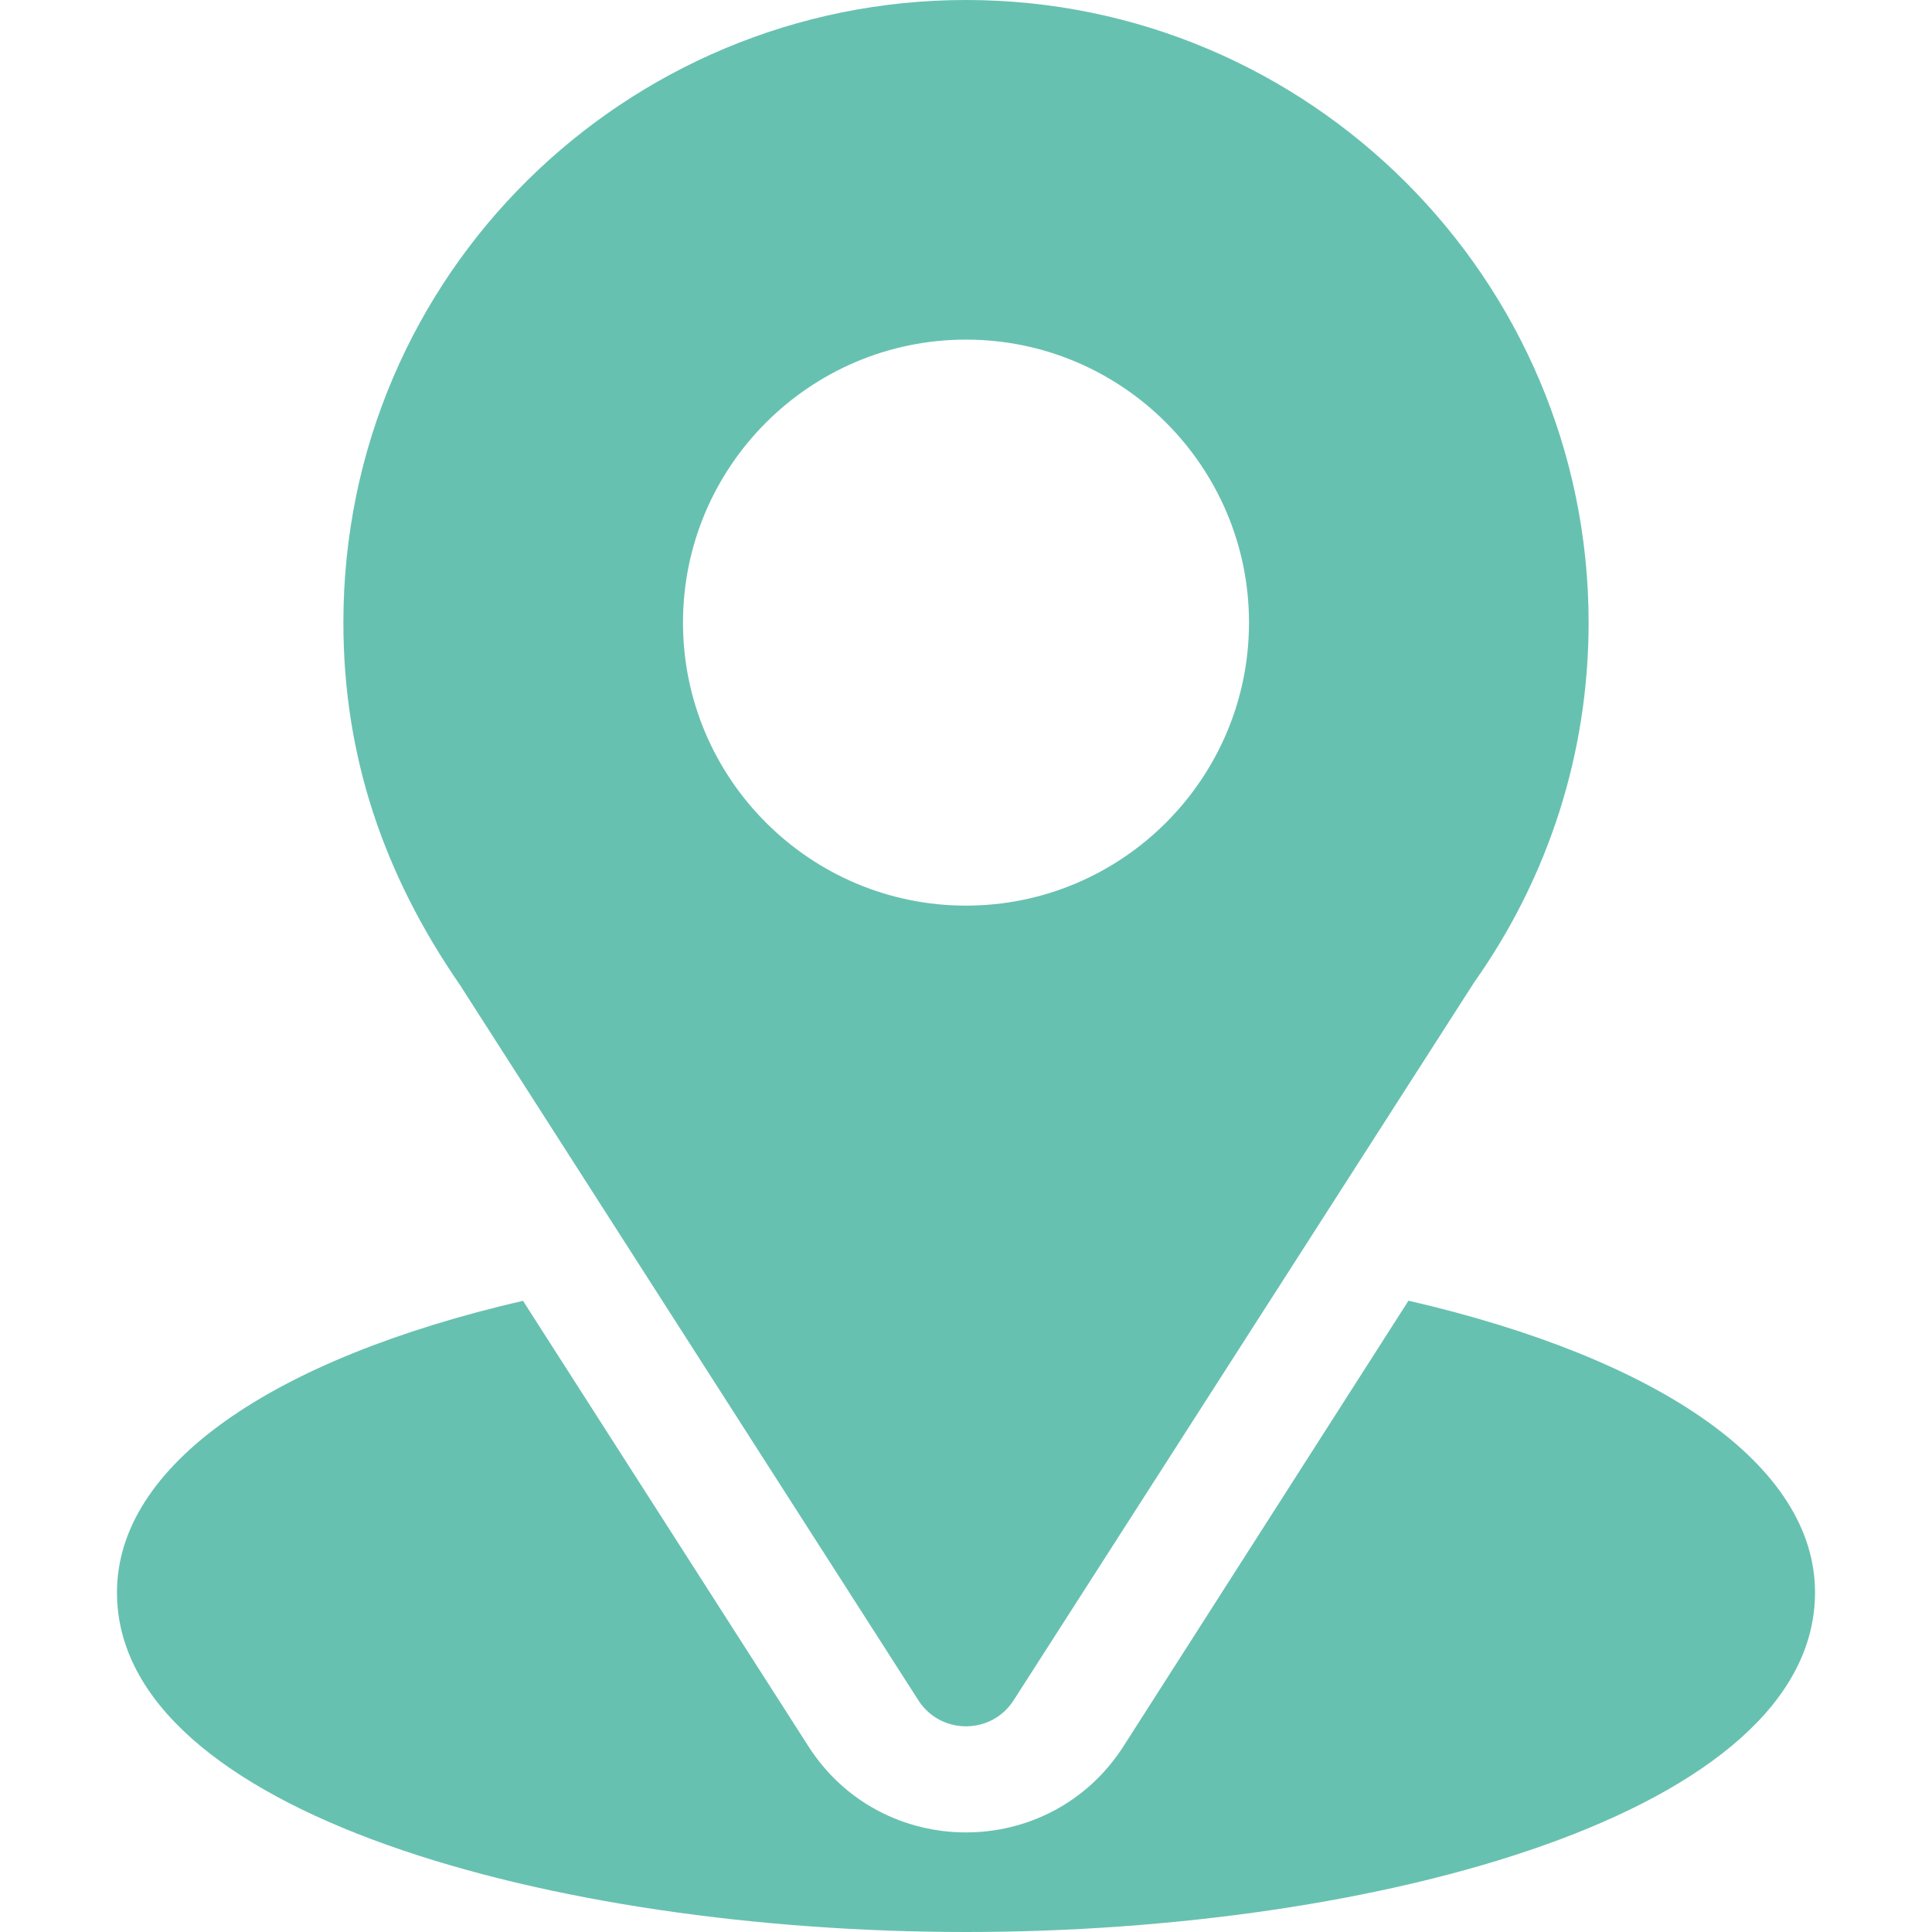
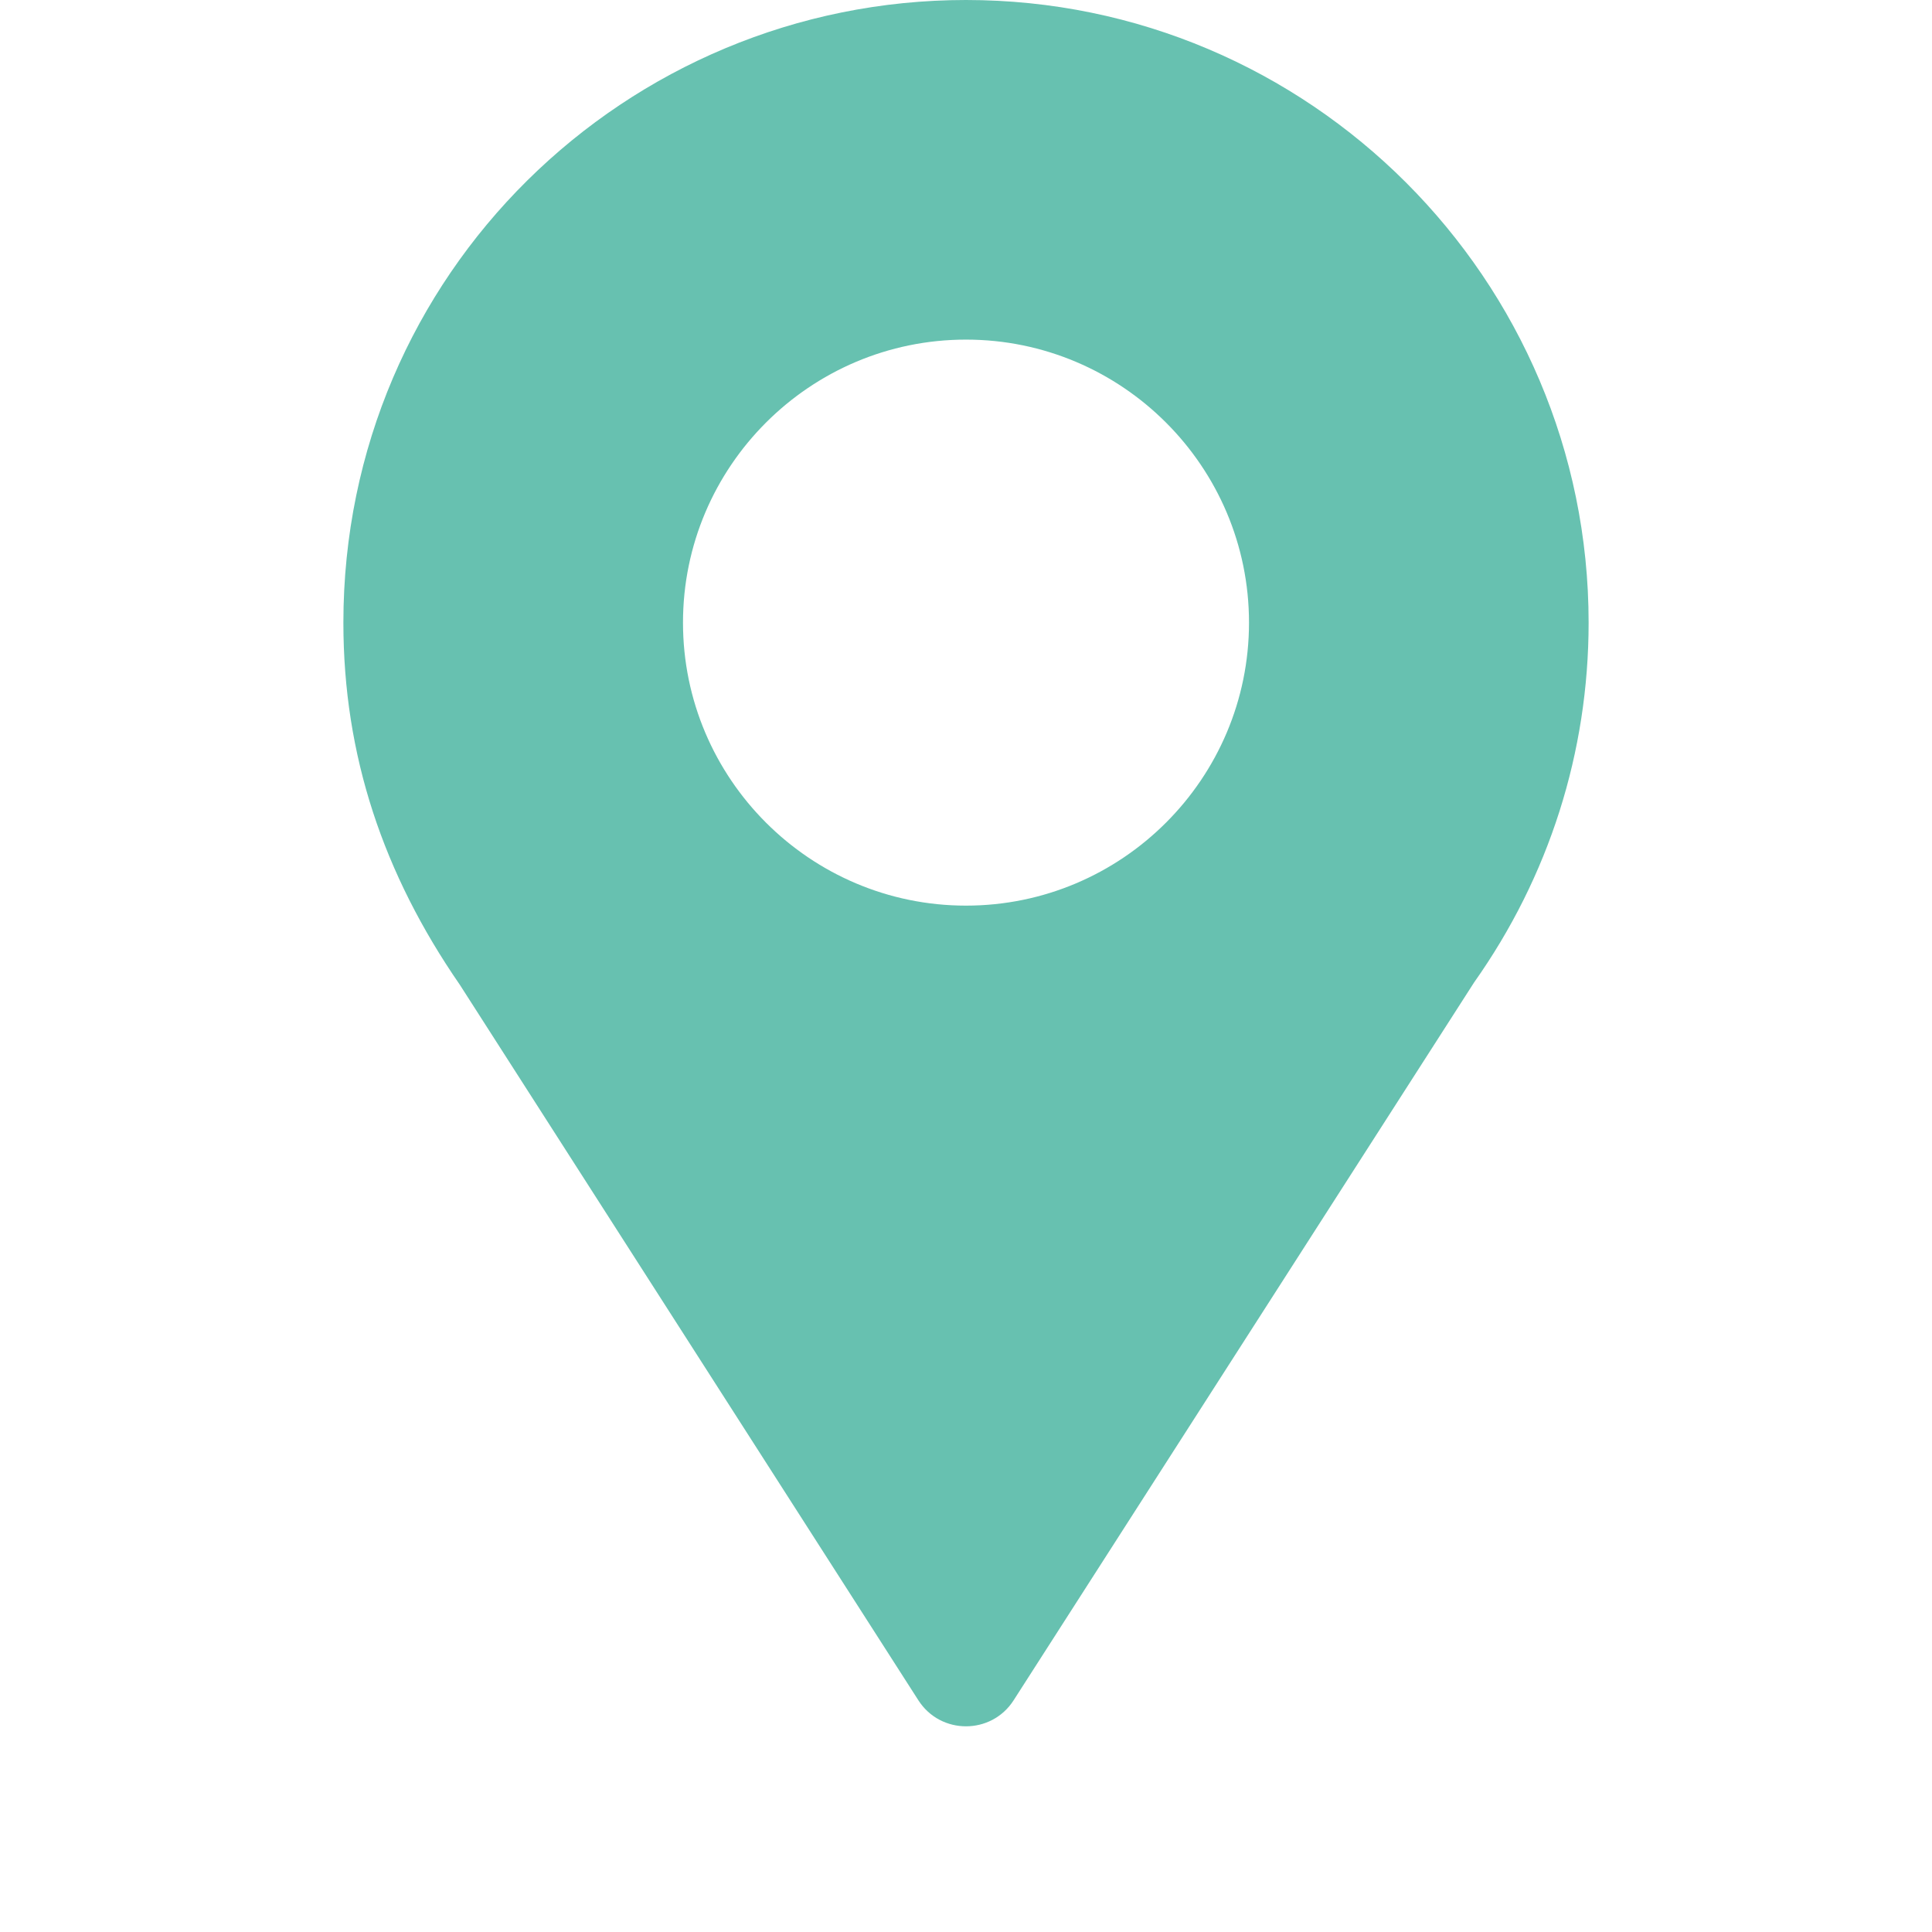
<svg xmlns="http://www.w3.org/2000/svg" width="512" height="512" viewBox="0 0 512 512" fill="none">
  <path d="M256 0C166.035 0 91 72.47 91 165C91 200.202 101.578 231.592 121.879 261.006L243.373 450.586C249.267 459.802 262.745 459.784 268.627 450.586L390.648 260.361C410.512 232.28 421 199.307 421 165C421 74.019 346.981 0 256 0ZM256 240C214.647 240 181 206.353 181 165C181 123.647 214.647 90 256 90C297.353 90 331 123.647 331 165C331 206.353 297.353 240 256 240Z" fill="#67C1B0" />
-   <path d="M373.264 344.695L297.733 462.782C278.182 493.264 233.709 493.164 214.252 462.811L138.598 344.726C72.034 360.116 31 388.309 31 422C31 480.462 146.928 512 256 512C365.072 512 481 480.462 481 422C481 388.285 439.909 360.077 373.264 344.695Z" fill="#67C1B0" />
</svg>